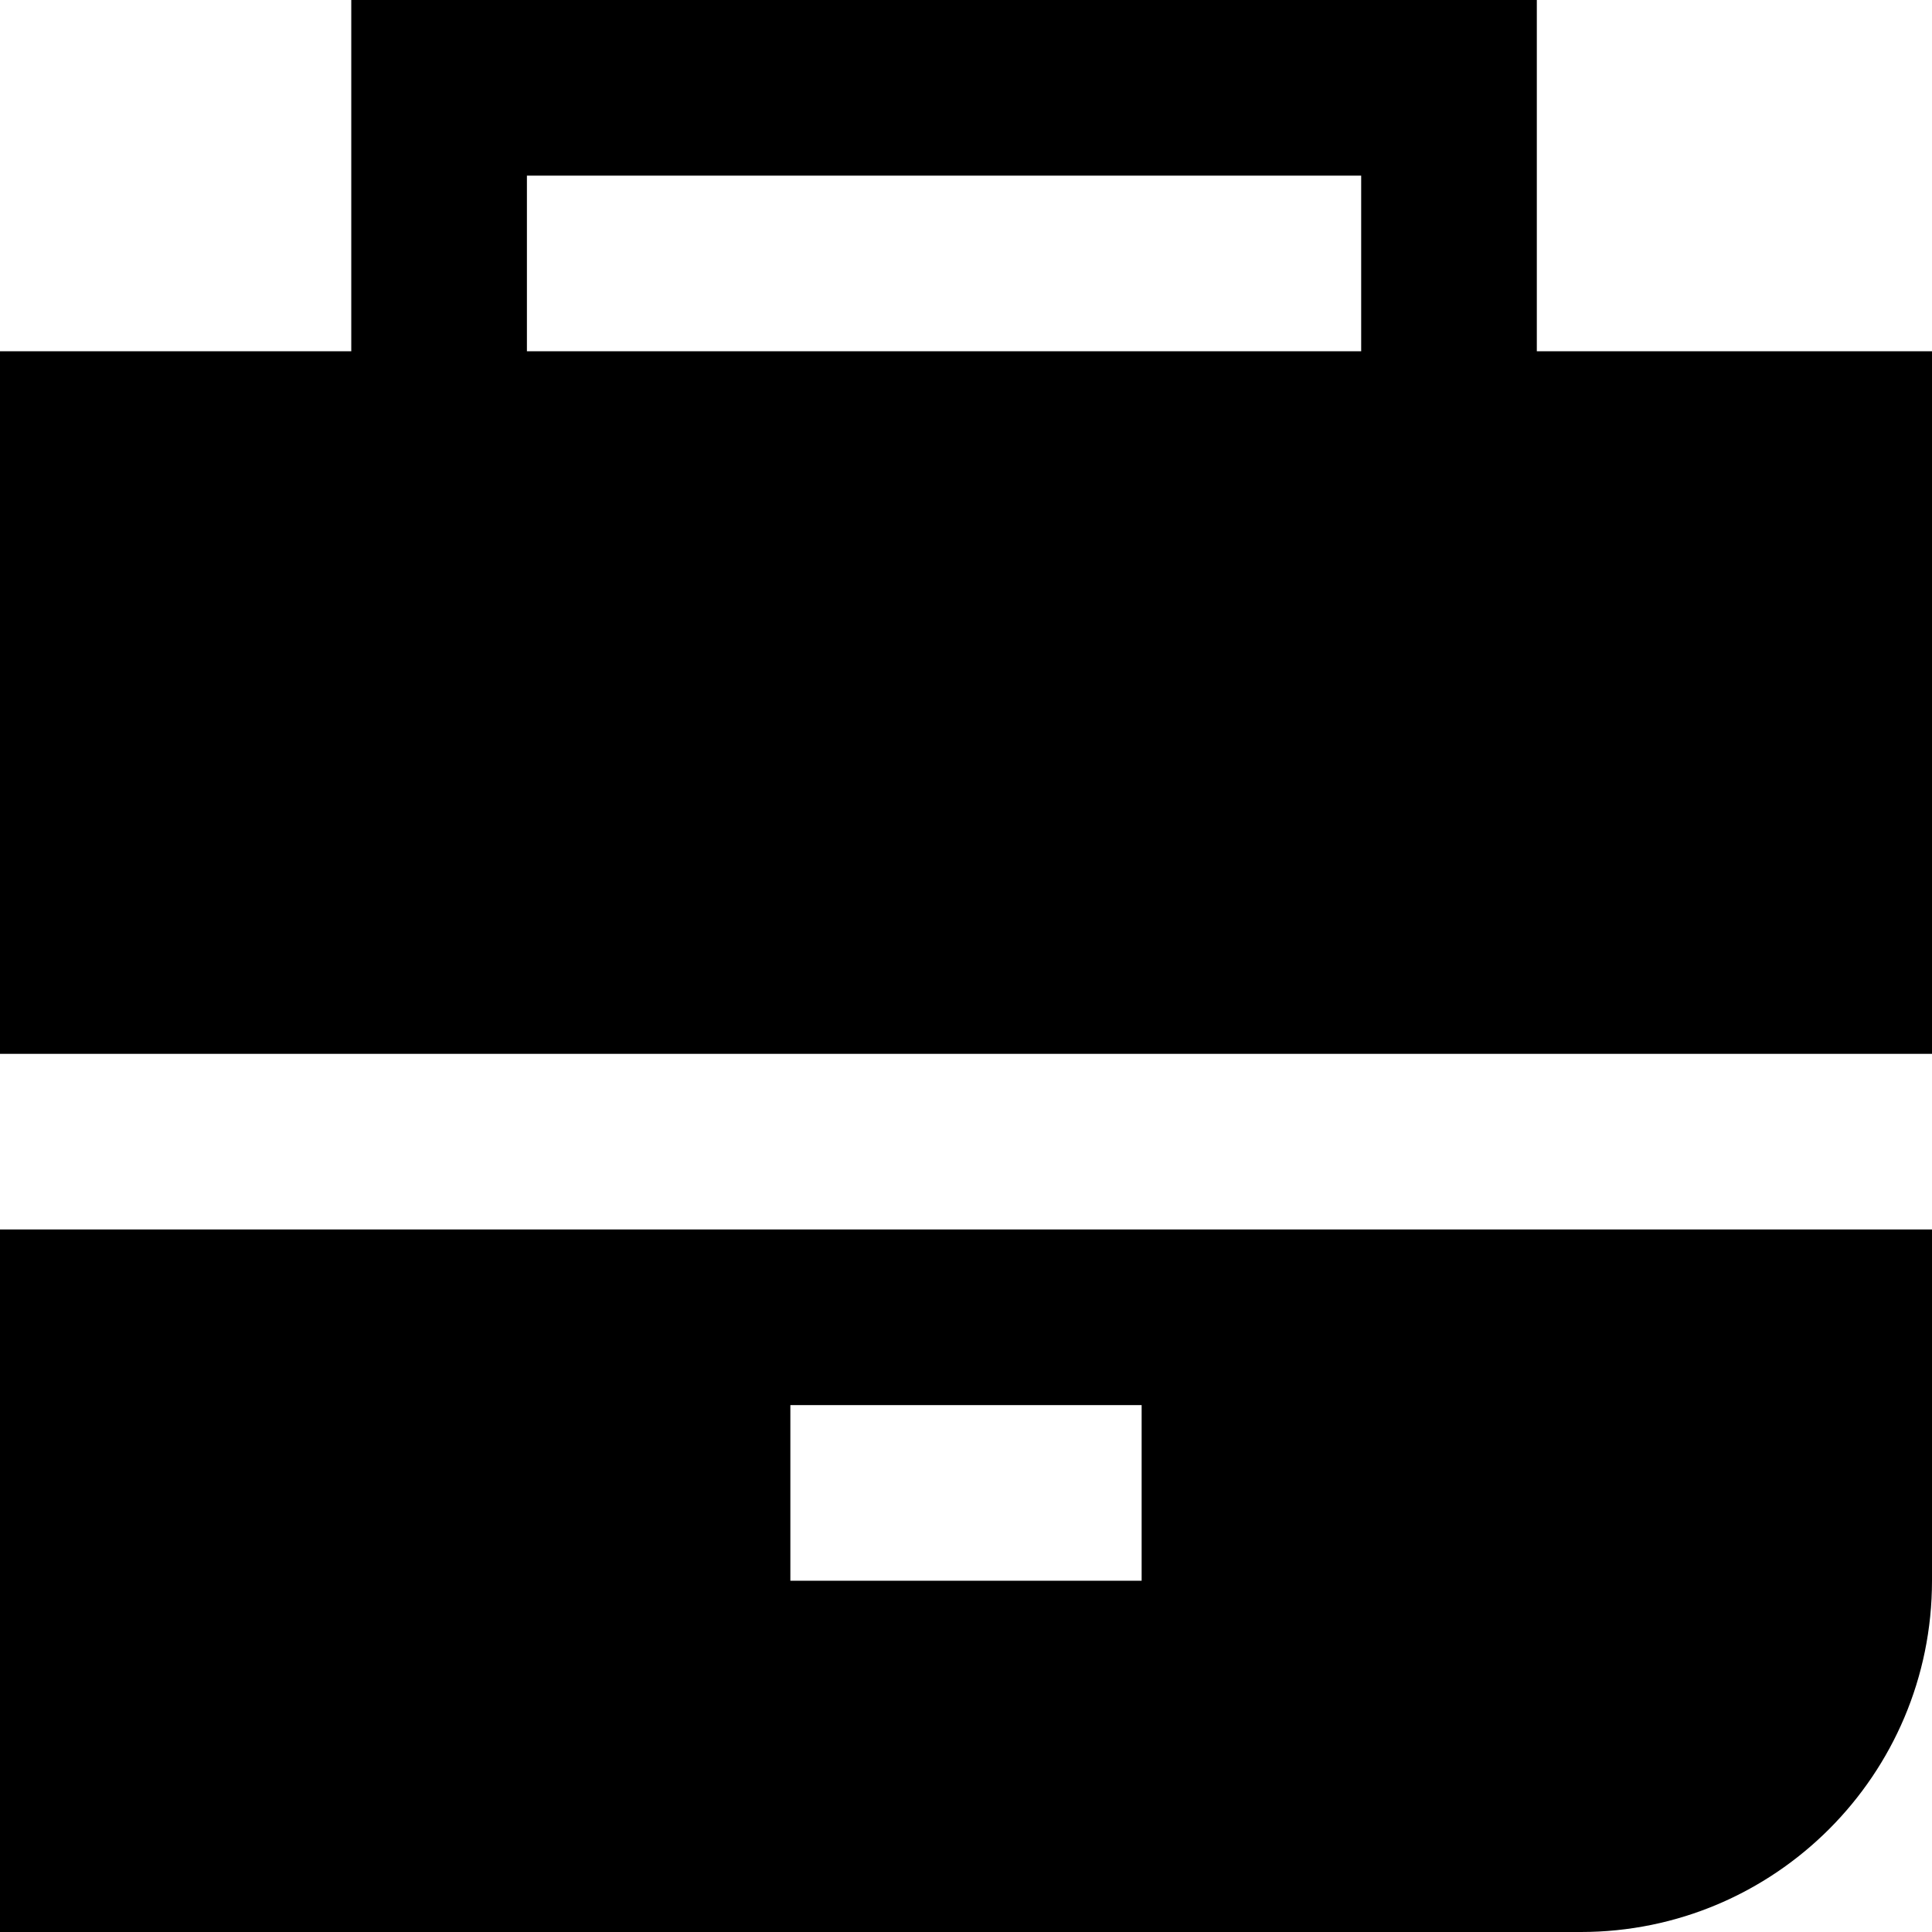
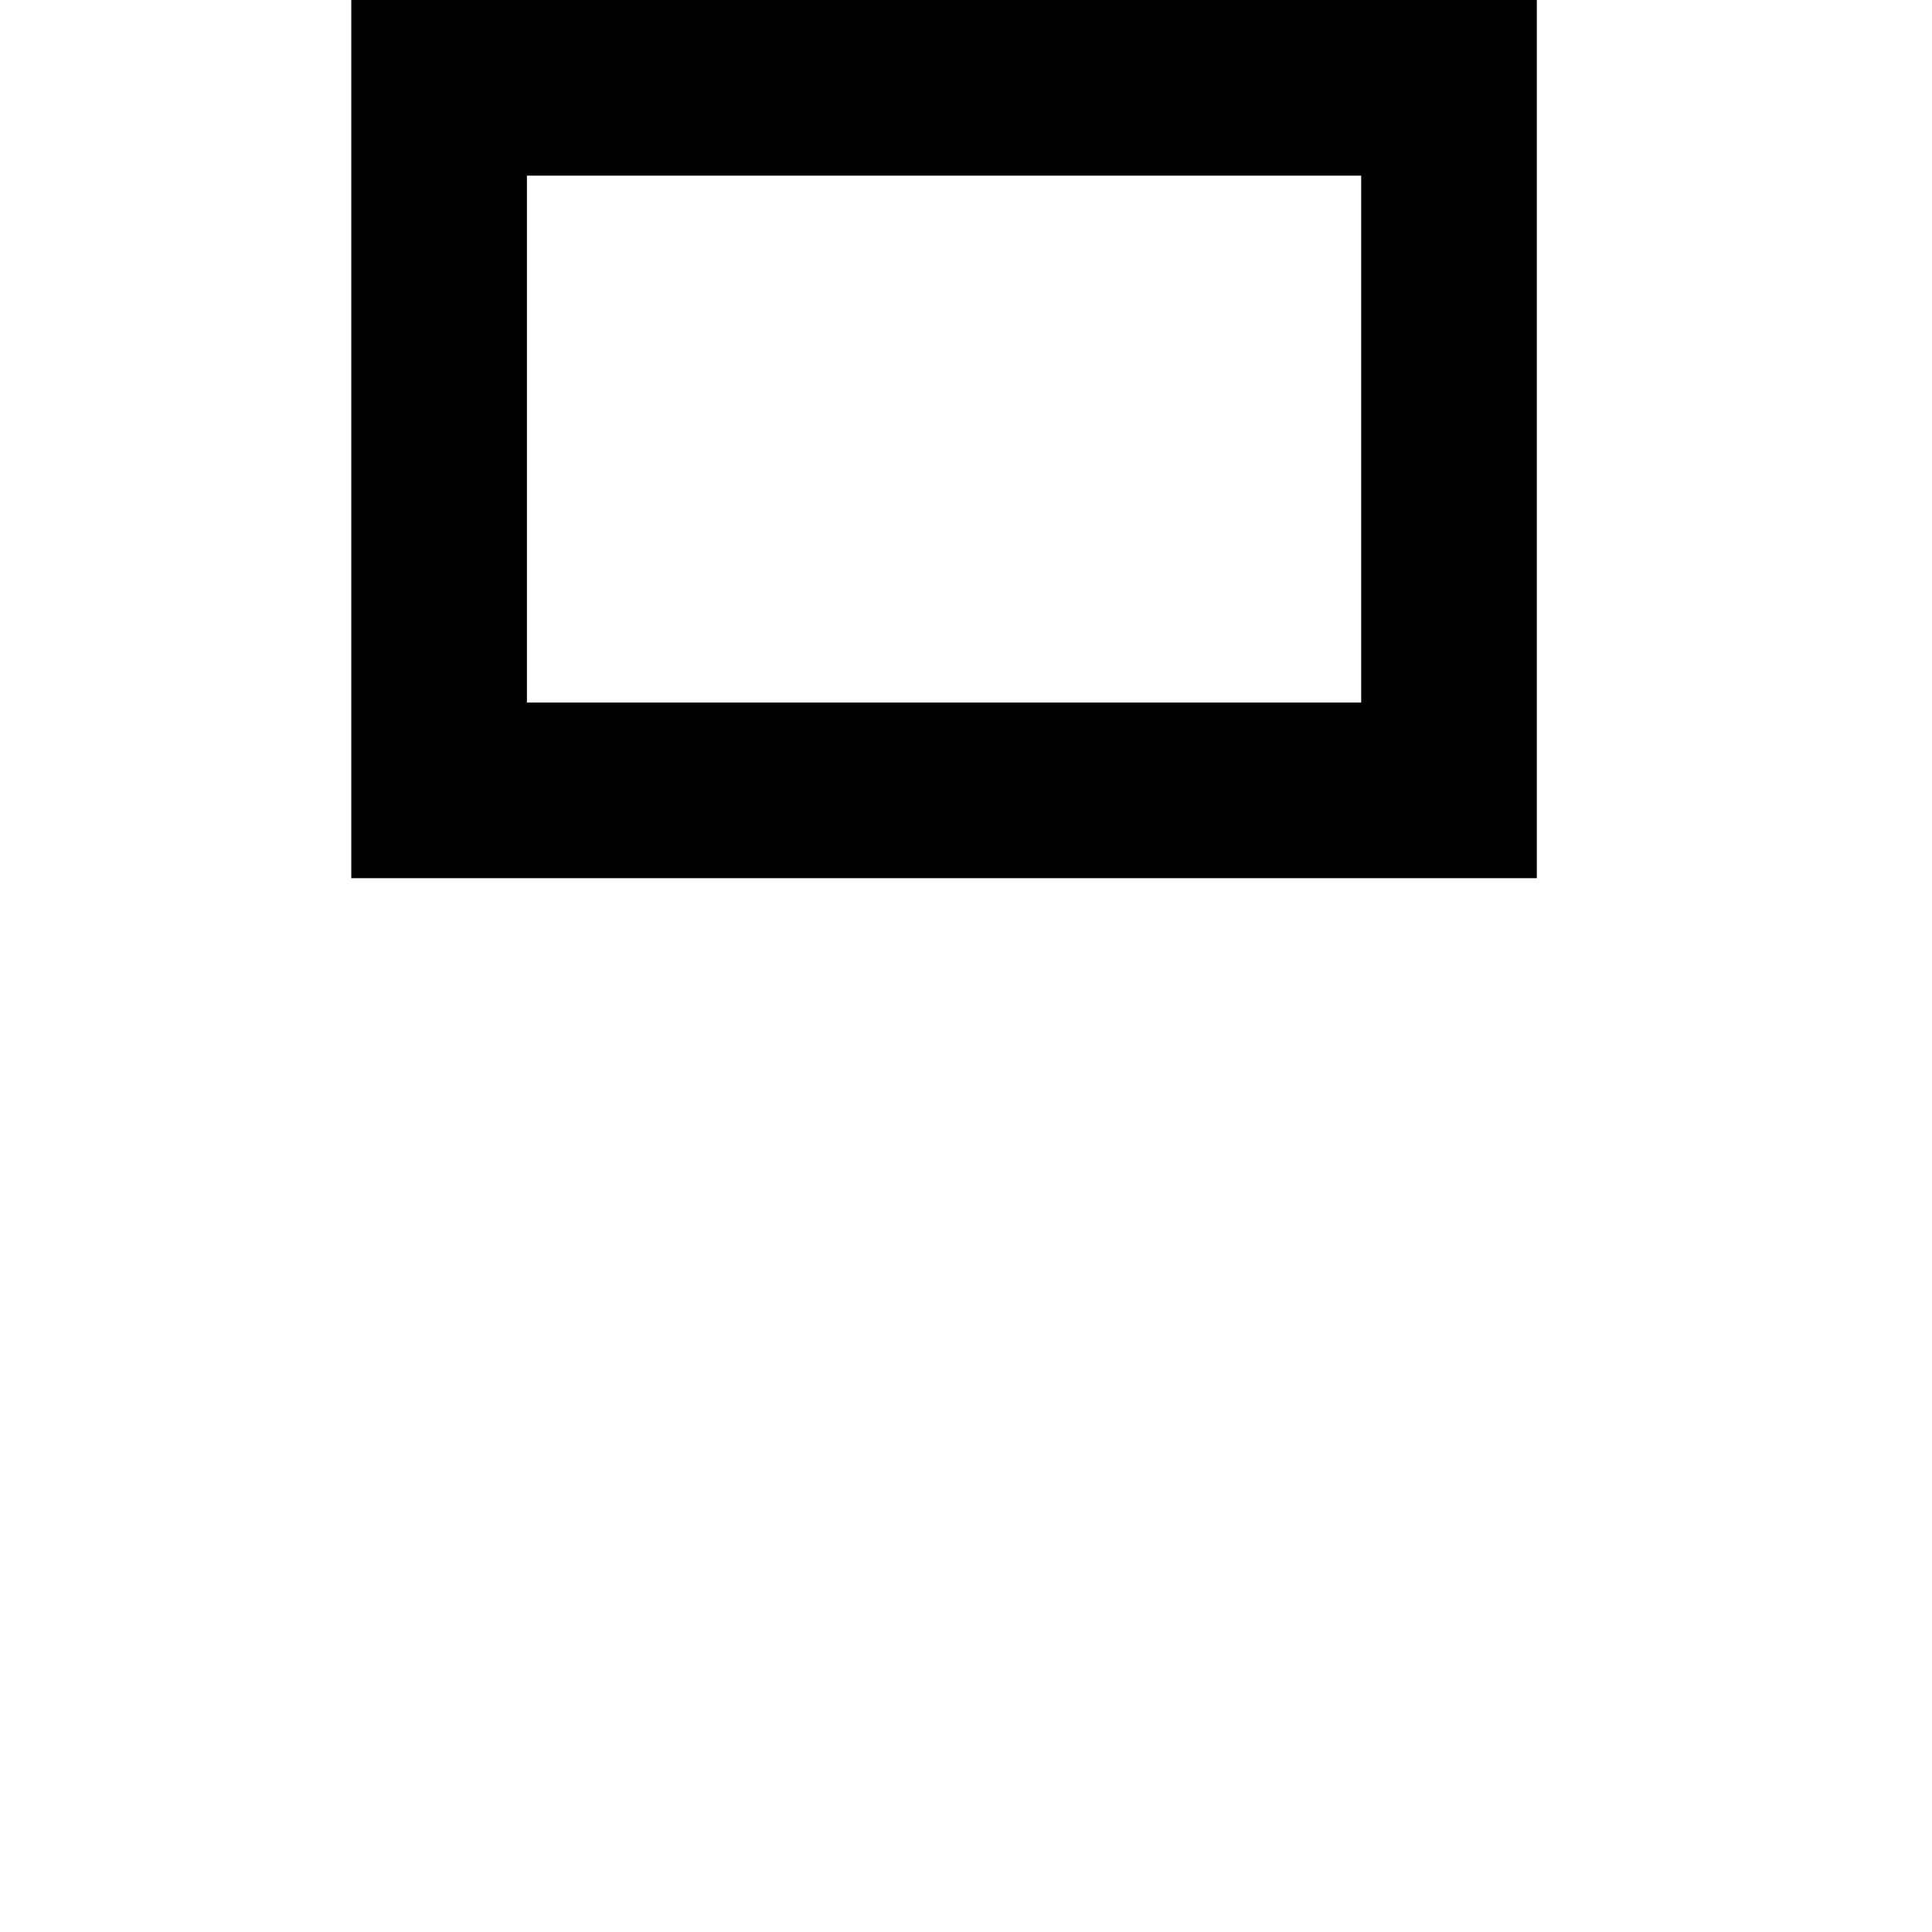
<svg xmlns="http://www.w3.org/2000/svg" width="22" height="22">
  <g fill="none" fill-rule="nonzero">
-     <path fill="#000" d="M22 12H0V4h22v8zm0 2v4c0 2.209-1.791 4-4 4H0v-8h22zM9 16v2h4v-2H9z" />
    <path stroke="#000" stroke-width="2" d="M5 1h11.5v8H5z" />
  </g>
</svg>